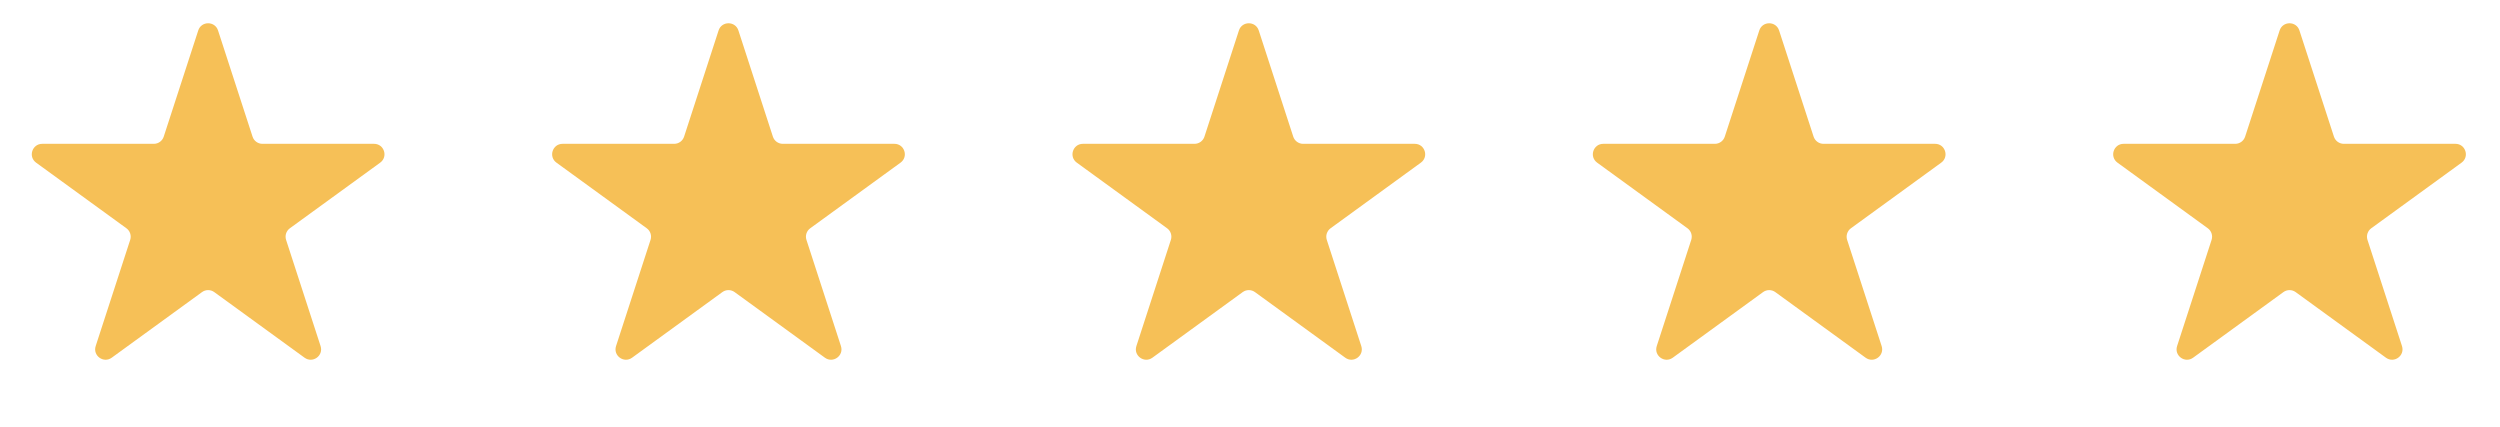
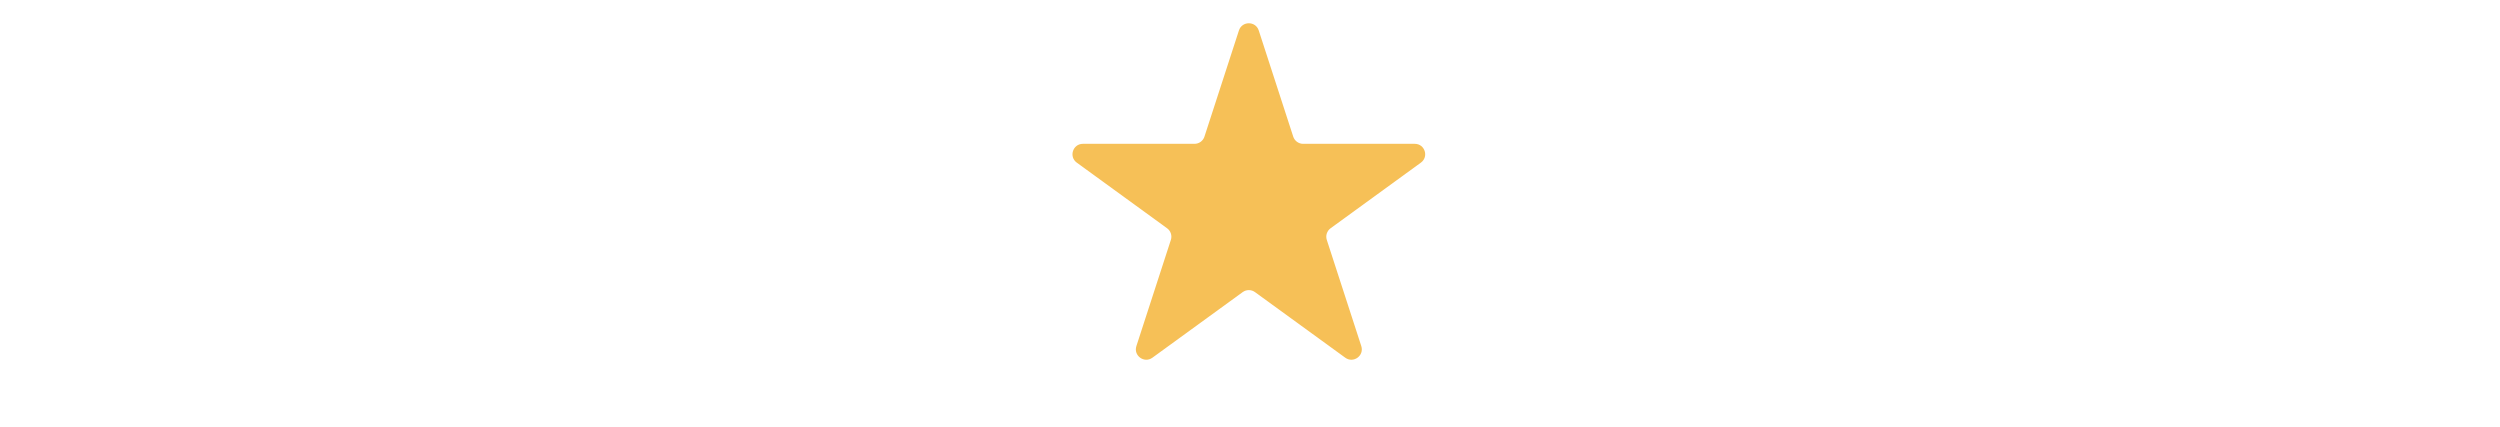
<svg xmlns="http://www.w3.org/2000/svg" width="117" height="20" viewBox="0 0 117 20" fill="none">
-   <path d="M9.278 1.425C9.424 0.977 10.058 0.977 10.204 1.425L11.819 6.394C11.884 6.595 12.071 6.731 12.282 6.731L17.506 6.731C17.978 6.731 18.174 7.335 17.793 7.612L13.566 10.683C13.395 10.807 13.324 11.027 13.389 11.227L15.003 16.196C15.149 16.645 14.636 17.018 14.254 16.741L10.027 13.67C9.857 13.546 9.625 13.546 9.455 13.67L5.228 16.741C4.846 17.018 4.333 16.645 4.478 16.196L6.093 11.227C6.158 11.027 6.086 10.807 5.916 10.683L1.689 7.612C1.308 7.335 1.504 6.731 1.976 6.731L7.2 6.731C7.411 6.731 7.598 6.595 7.663 6.394L9.278 1.425Z" fill="#F6C057" />
-   <path d="M33.63 1.425C33.776 0.977 34.411 0.977 34.557 1.425L36.171 6.394C36.236 6.595 36.423 6.731 36.635 6.731L41.859 6.731C42.331 6.731 42.527 7.335 42.145 7.612L37.919 10.683C37.748 10.807 37.676 11.027 37.742 11.227L39.356 16.196C39.502 16.645 38.988 17.018 38.606 16.741L34.38 13.67C34.209 13.546 33.978 13.546 33.807 13.67L29.581 16.741C29.199 17.018 28.685 16.645 28.831 16.196L30.445 11.227C30.51 11.027 30.439 10.807 30.268 10.683L26.042 7.612C25.66 7.335 25.856 6.731 26.328 6.731L31.552 6.731C31.764 6.731 31.95 6.595 32.016 6.394L33.63 1.425Z" fill="#F6C057" />
  <path d="M57.982 1.425C58.128 0.977 58.763 0.977 58.909 1.425L60.523 6.394C60.589 6.595 60.776 6.731 60.986 6.731L66.211 6.731C66.683 6.731 66.879 7.335 66.497 7.612L62.271 10.683C62.1 10.807 62.029 11.027 62.094 11.227L63.708 16.196C63.854 16.645 63.34 17.018 62.959 16.741L58.732 13.67C58.561 13.546 58.33 13.546 58.159 13.67L53.932 16.741C53.551 17.018 53.037 16.645 53.183 16.196L54.797 11.227C54.862 11.027 54.791 10.807 54.62 10.683L50.394 7.612C50.012 7.335 50.208 6.731 50.68 6.731L55.904 6.731C56.115 6.731 56.303 6.595 56.368 6.394L57.982 1.425Z" fill="#F6C057" />
-   <path d="M82.335 1.425C82.481 0.977 83.115 0.977 83.261 1.425L84.876 6.394C84.941 6.595 85.128 6.731 85.339 6.731L90.564 6.731C91.035 6.731 91.231 7.335 90.85 7.612L86.623 10.683C86.453 10.807 86.381 11.027 86.446 11.227L88.061 16.196C88.206 16.645 87.693 17.018 87.311 16.741L83.084 13.67C82.914 13.546 82.683 13.546 82.512 13.67L78.285 16.741C77.903 17.018 77.39 16.645 77.536 16.196L79.15 11.227C79.215 11.027 79.144 10.807 78.973 10.683L74.746 7.612C74.365 7.335 74.561 6.731 75.033 6.731L80.257 6.731C80.468 6.731 80.655 6.595 80.72 6.394L82.335 1.425Z" fill="#F6C057" />
-   <path d="M106.687 1.425C106.833 0.977 107.468 0.977 107.613 1.425L109.228 6.394C109.293 6.595 109.48 6.731 109.691 6.731L114.916 6.731C115.387 6.731 115.583 7.335 115.202 7.612L110.975 10.683C110.805 10.807 110.733 11.027 110.798 11.227L112.413 16.196C112.558 16.645 112.045 17.018 111.663 16.741L107.436 13.67C107.266 13.546 107.035 13.546 106.864 13.67L102.637 16.741C102.255 17.018 101.742 16.645 101.888 16.196L103.502 11.227C103.567 11.027 103.496 10.807 103.325 10.683L99.098 7.612C98.717 7.335 98.913 6.731 99.385 6.731L104.609 6.731C104.82 6.731 105.007 6.595 105.072 6.394L106.687 1.425Z" fill="#F6C057" />
</svg>